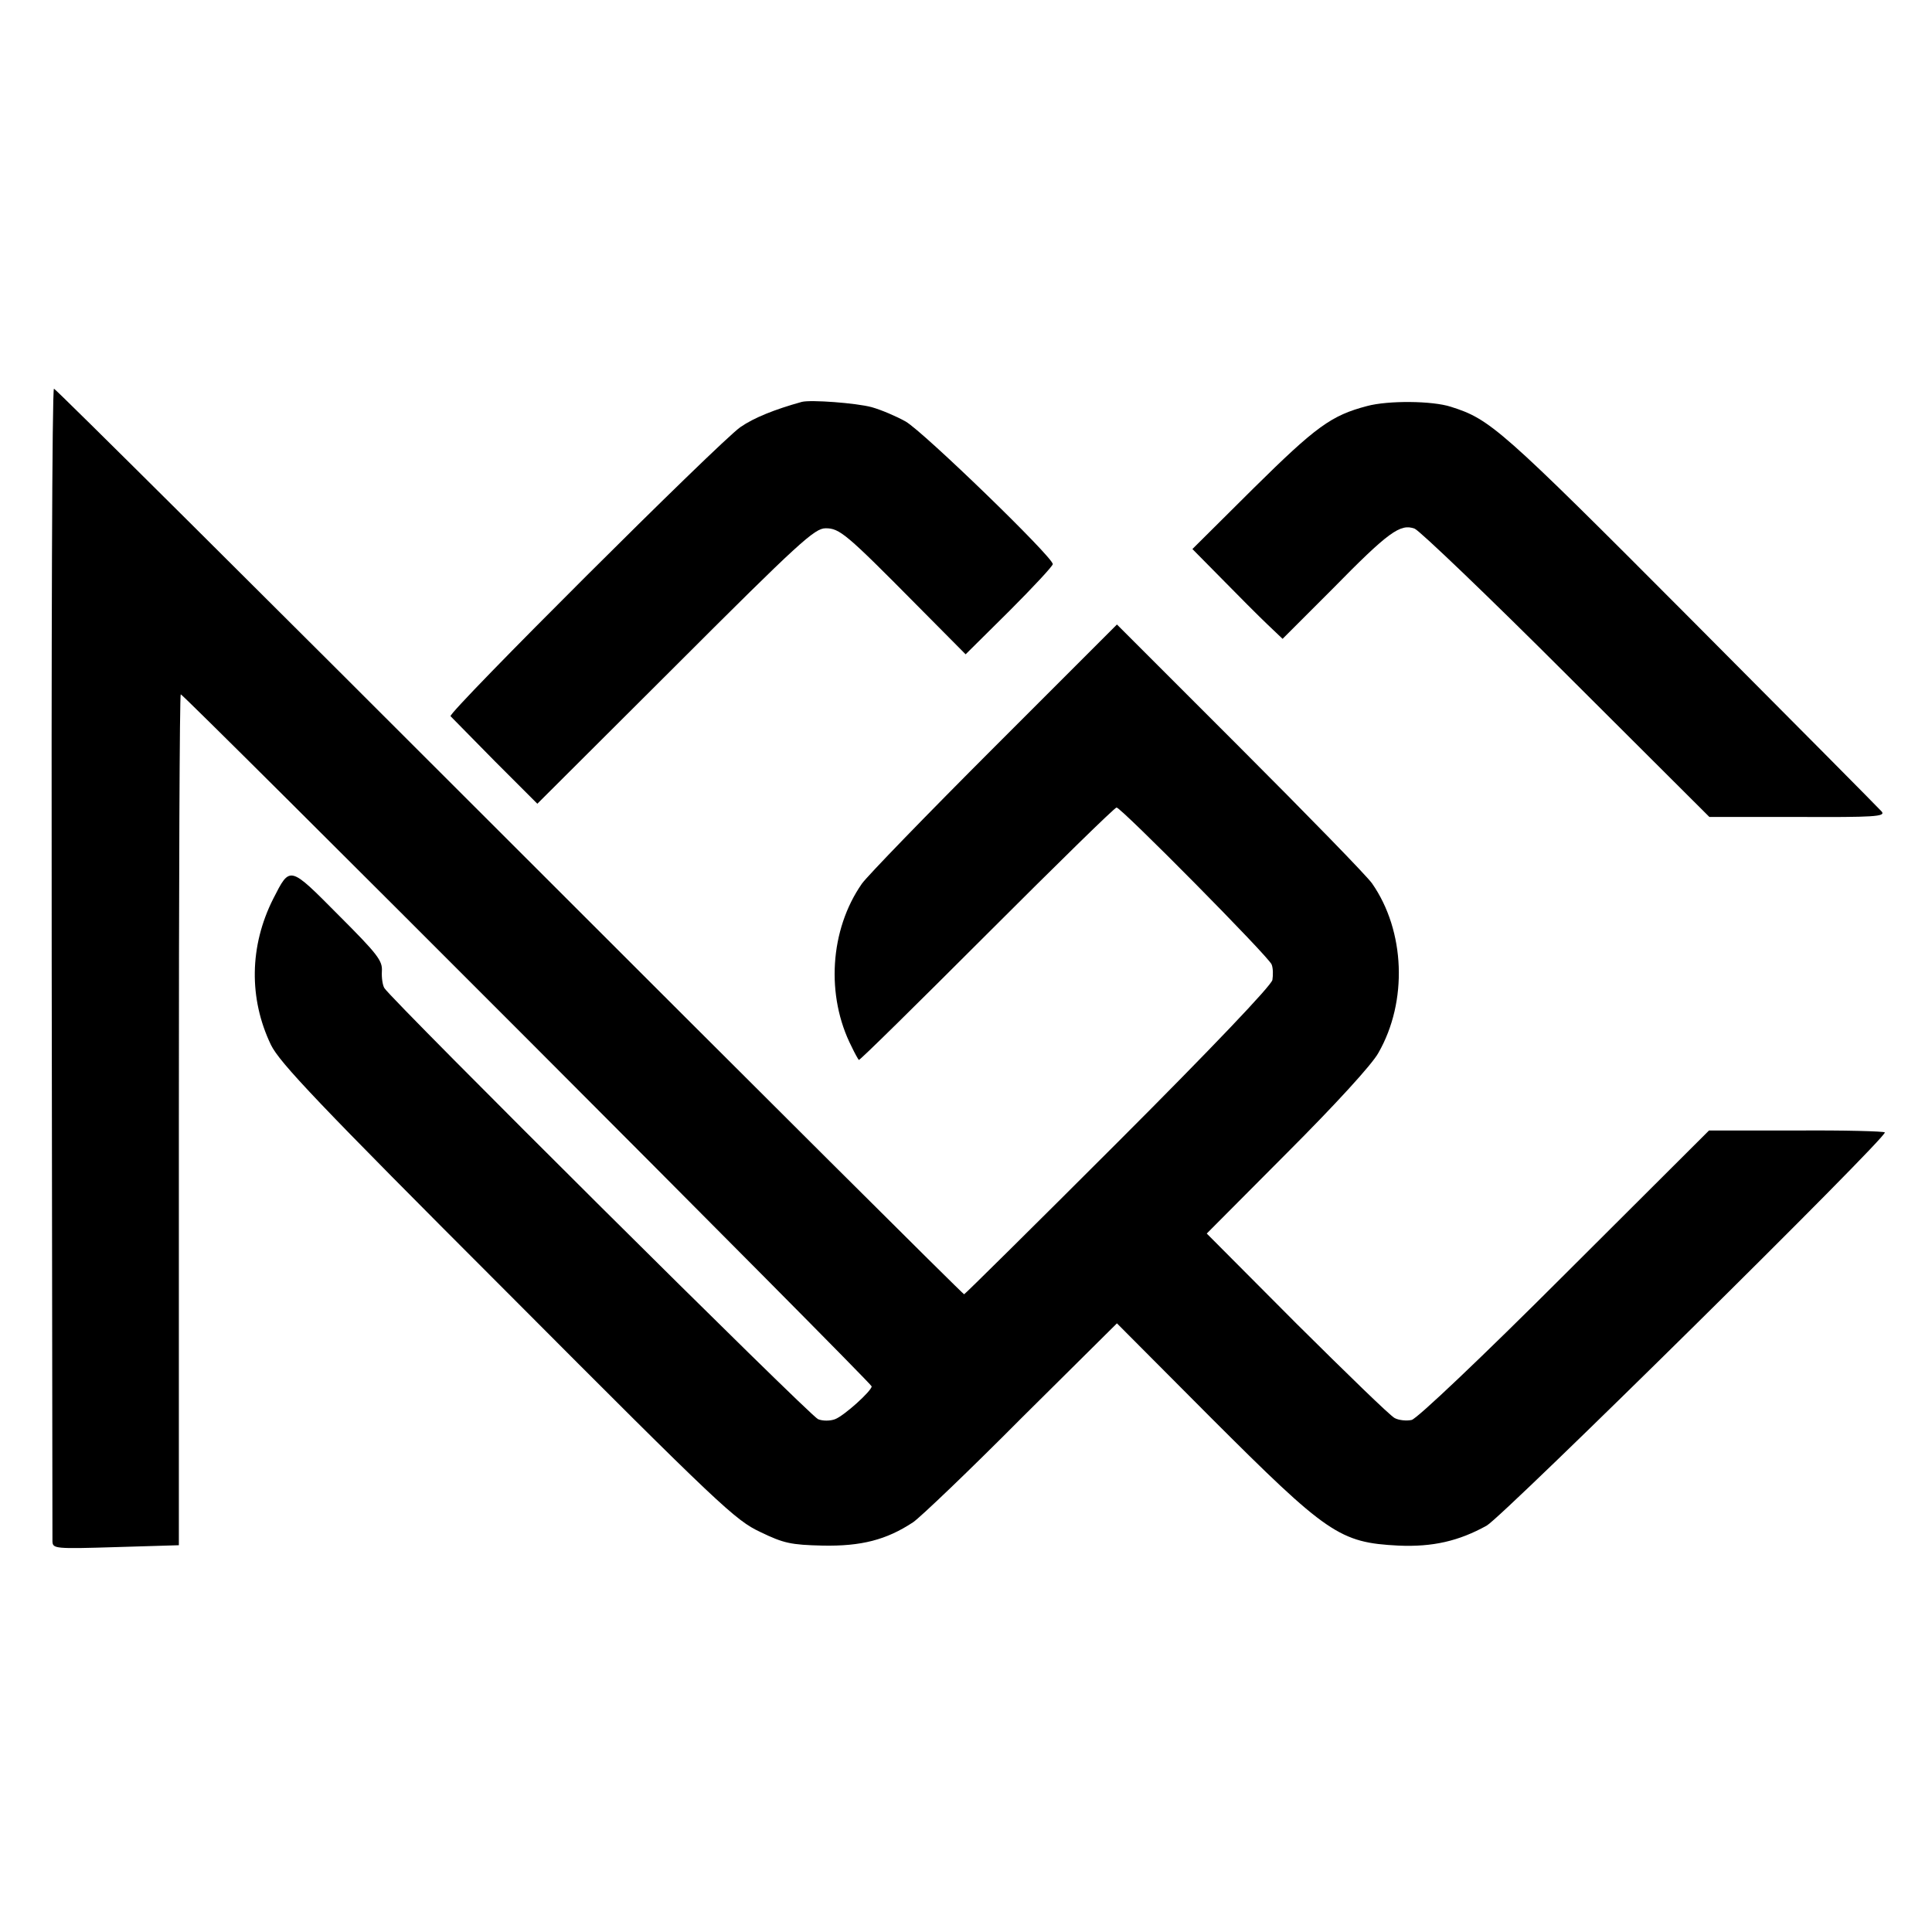
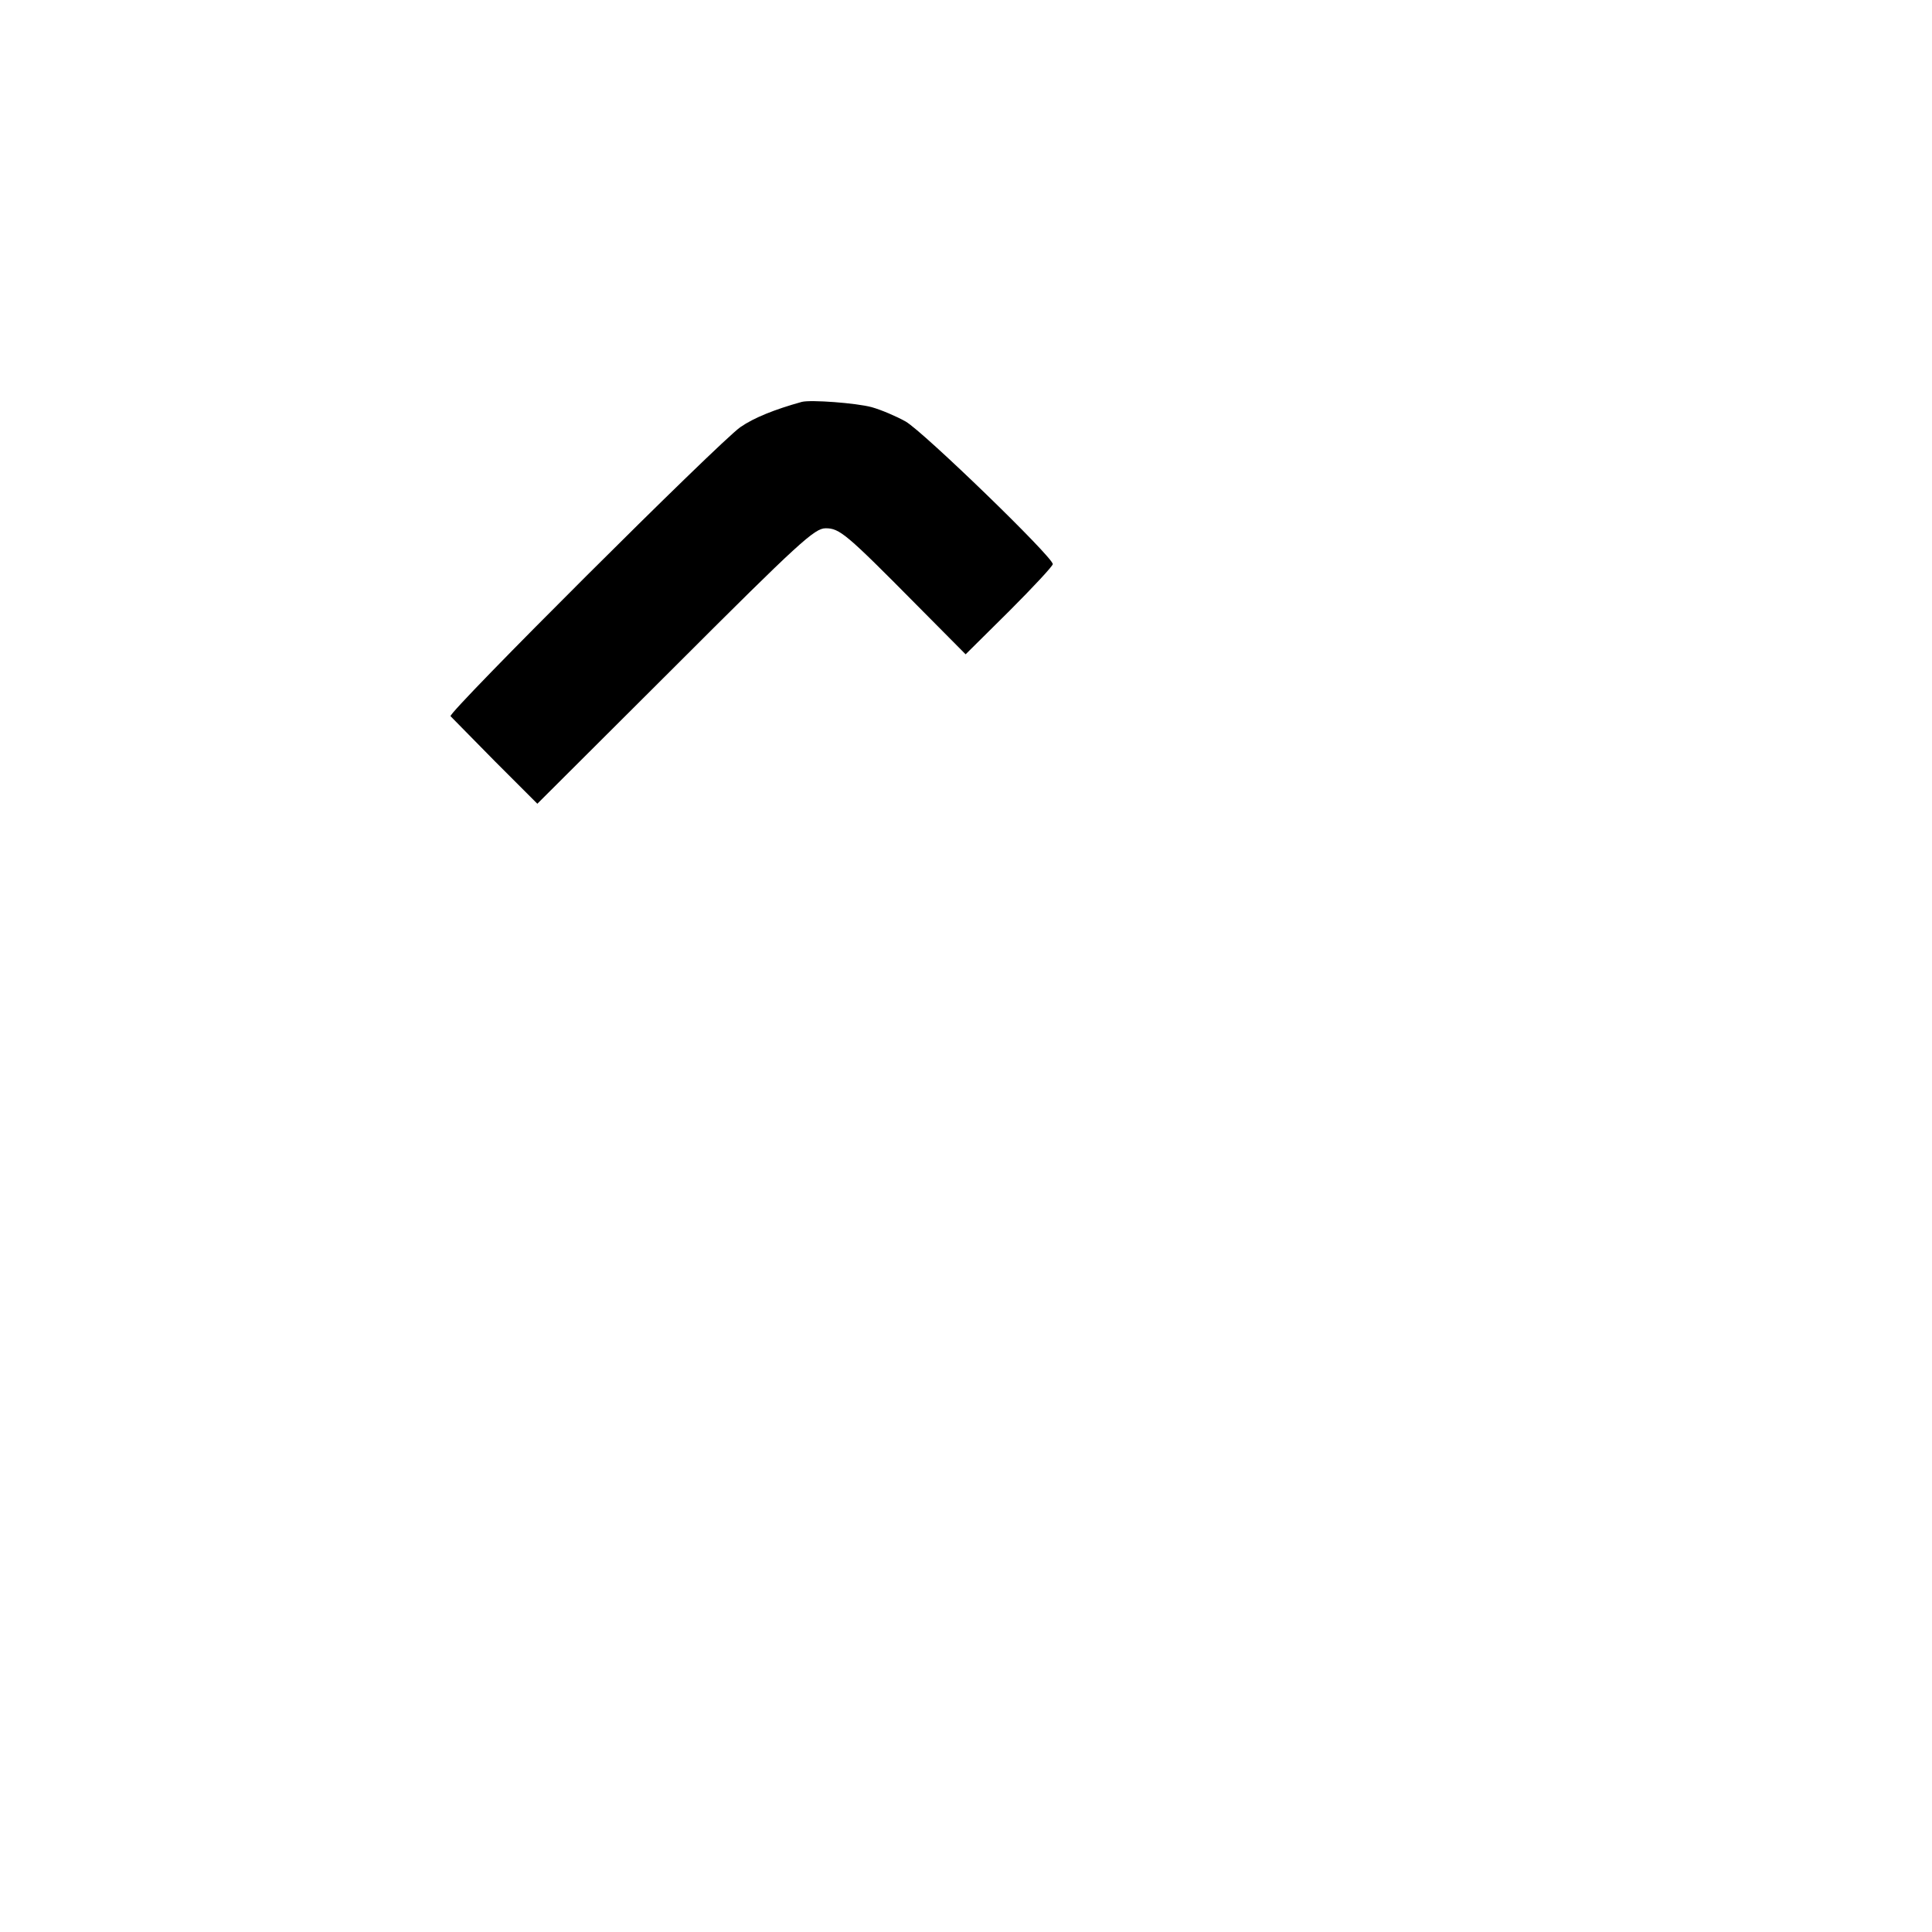
<svg xmlns="http://www.w3.org/2000/svg" version="1.0" width="512pt" height="512pt" viewBox="0 0 512 512" preserveAspectRatio="xMidYMid meet">
  <g transform="translate(0,512) scale(0.1,-0.1)" fill="#000000" stroke="none">
-     <path d="M137 2573 c1 -835 2 -1527 2 -1538 1 -19 6 -20 168 -15 l167 5 0 1128 c0 620 2 1127 5 1127 8 0 1831 -1825 1831 -1834 0 -12 -73 -78 -97 -87 -13 -5 -33 -5 -45 0 -21 8 -1126 1107 -1149 1142 -5 7 -8 28 -7 45 2 28 -11 45 -115 149 -131 132 -128 131 -173 43 -63 -125 -65 -264 -6 -387 23 -47 122 -152 627 -657 565 -567 604 -603 670 -634 62 -30 81 -34 165 -36 102 -2 169 15 240 62 19 13 149 137 287 276 l253 251 247 -248 c311 -311 343 -333 499 -341 91 -4 160 12 234 53 45 26 1063 1031 1055 1042 -1 3 -107 6 -235 5 l-231 0 -382 -381 c-221 -221 -392 -383 -406 -386 -13 -3 -34 -1 -45 5 -12 6 -128 119 -260 250 l-238 239 213 214 c127 127 226 235 242 265 78 136 71 323 -17 449 -14 20 -172 182 -351 361 l-325 325 -325 -325 c-179 -179 -337 -342 -351 -362 -85 -122 -96 -297 -27 -432 8 -17 17 -33 19 -35 2 -2 154 148 339 333 185 185 339 336 344 336 12 0 404 -396 411 -416 4 -10 4 -28 2 -41 -3 -15 -160 -180 -409 -429 -222 -222 -406 -404 -408 -404 -3 0 -545 540 -1205 1200 -660 660 -1203 1200 -1207 1200 -5 0 -7 -683 -6 -1517z" />
    <path d="M2125 4055 c-72 -20 -127 -42 -163 -67 -56 -39 -776 -757 -768 -766 4 -4 57 -58 118 -120 l112 -112 366 365 c329 329 369 365 398 365 37 0 54 -14 241 -203 l130 -131 116 115 c63 63 115 119 115 124 0 19 -343 351 -390 378 -25 14 -65 31 -90 38 -41 11 -161 20 -185 14z" />
-     <path d="M3623 4044 c-95 -25 -135 -54 -301 -218 l-162 -161 79 -80 c43 -44 97 -98 119 -119 l41 -39 131 131 c150 153 181 175 219 161 14 -6 196 -180 403 -387 l378 -377 234 0 c203 -1 233 1 223 14 -7 8 -235 238 -508 512 -504 506 -530 528 -634 561 -49 16 -166 17 -222 2z" />
  </g>
</svg>